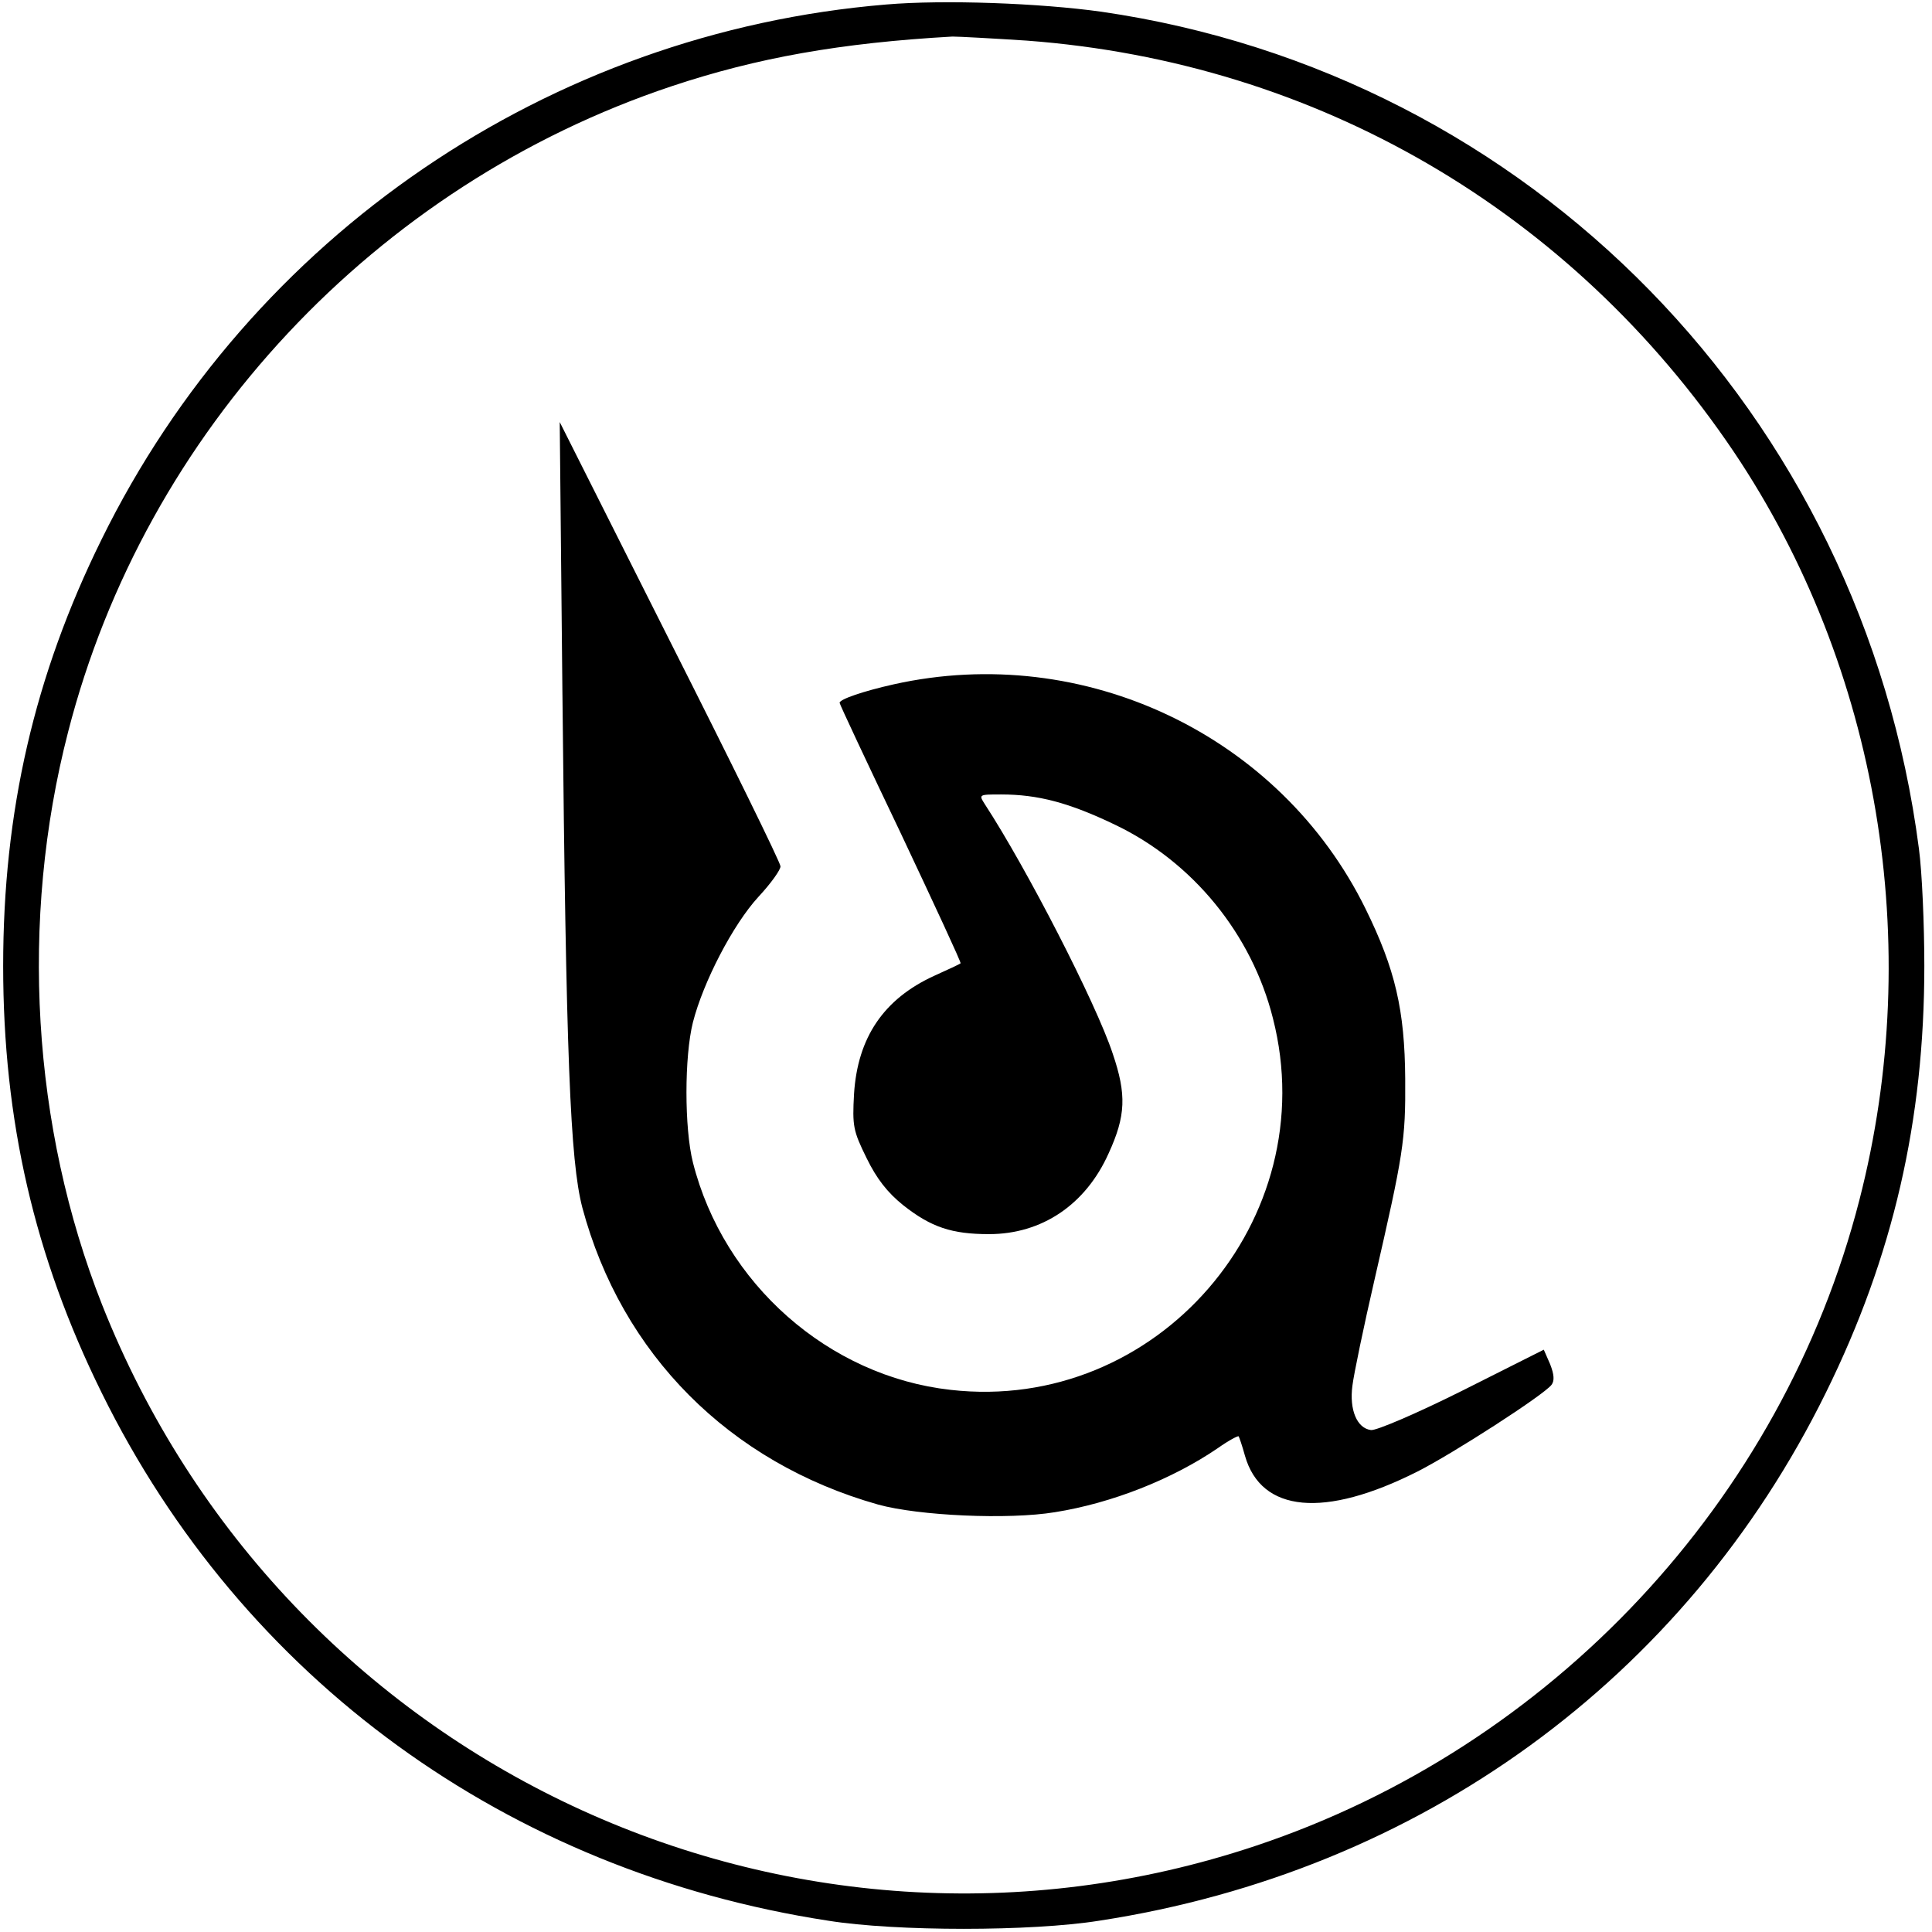
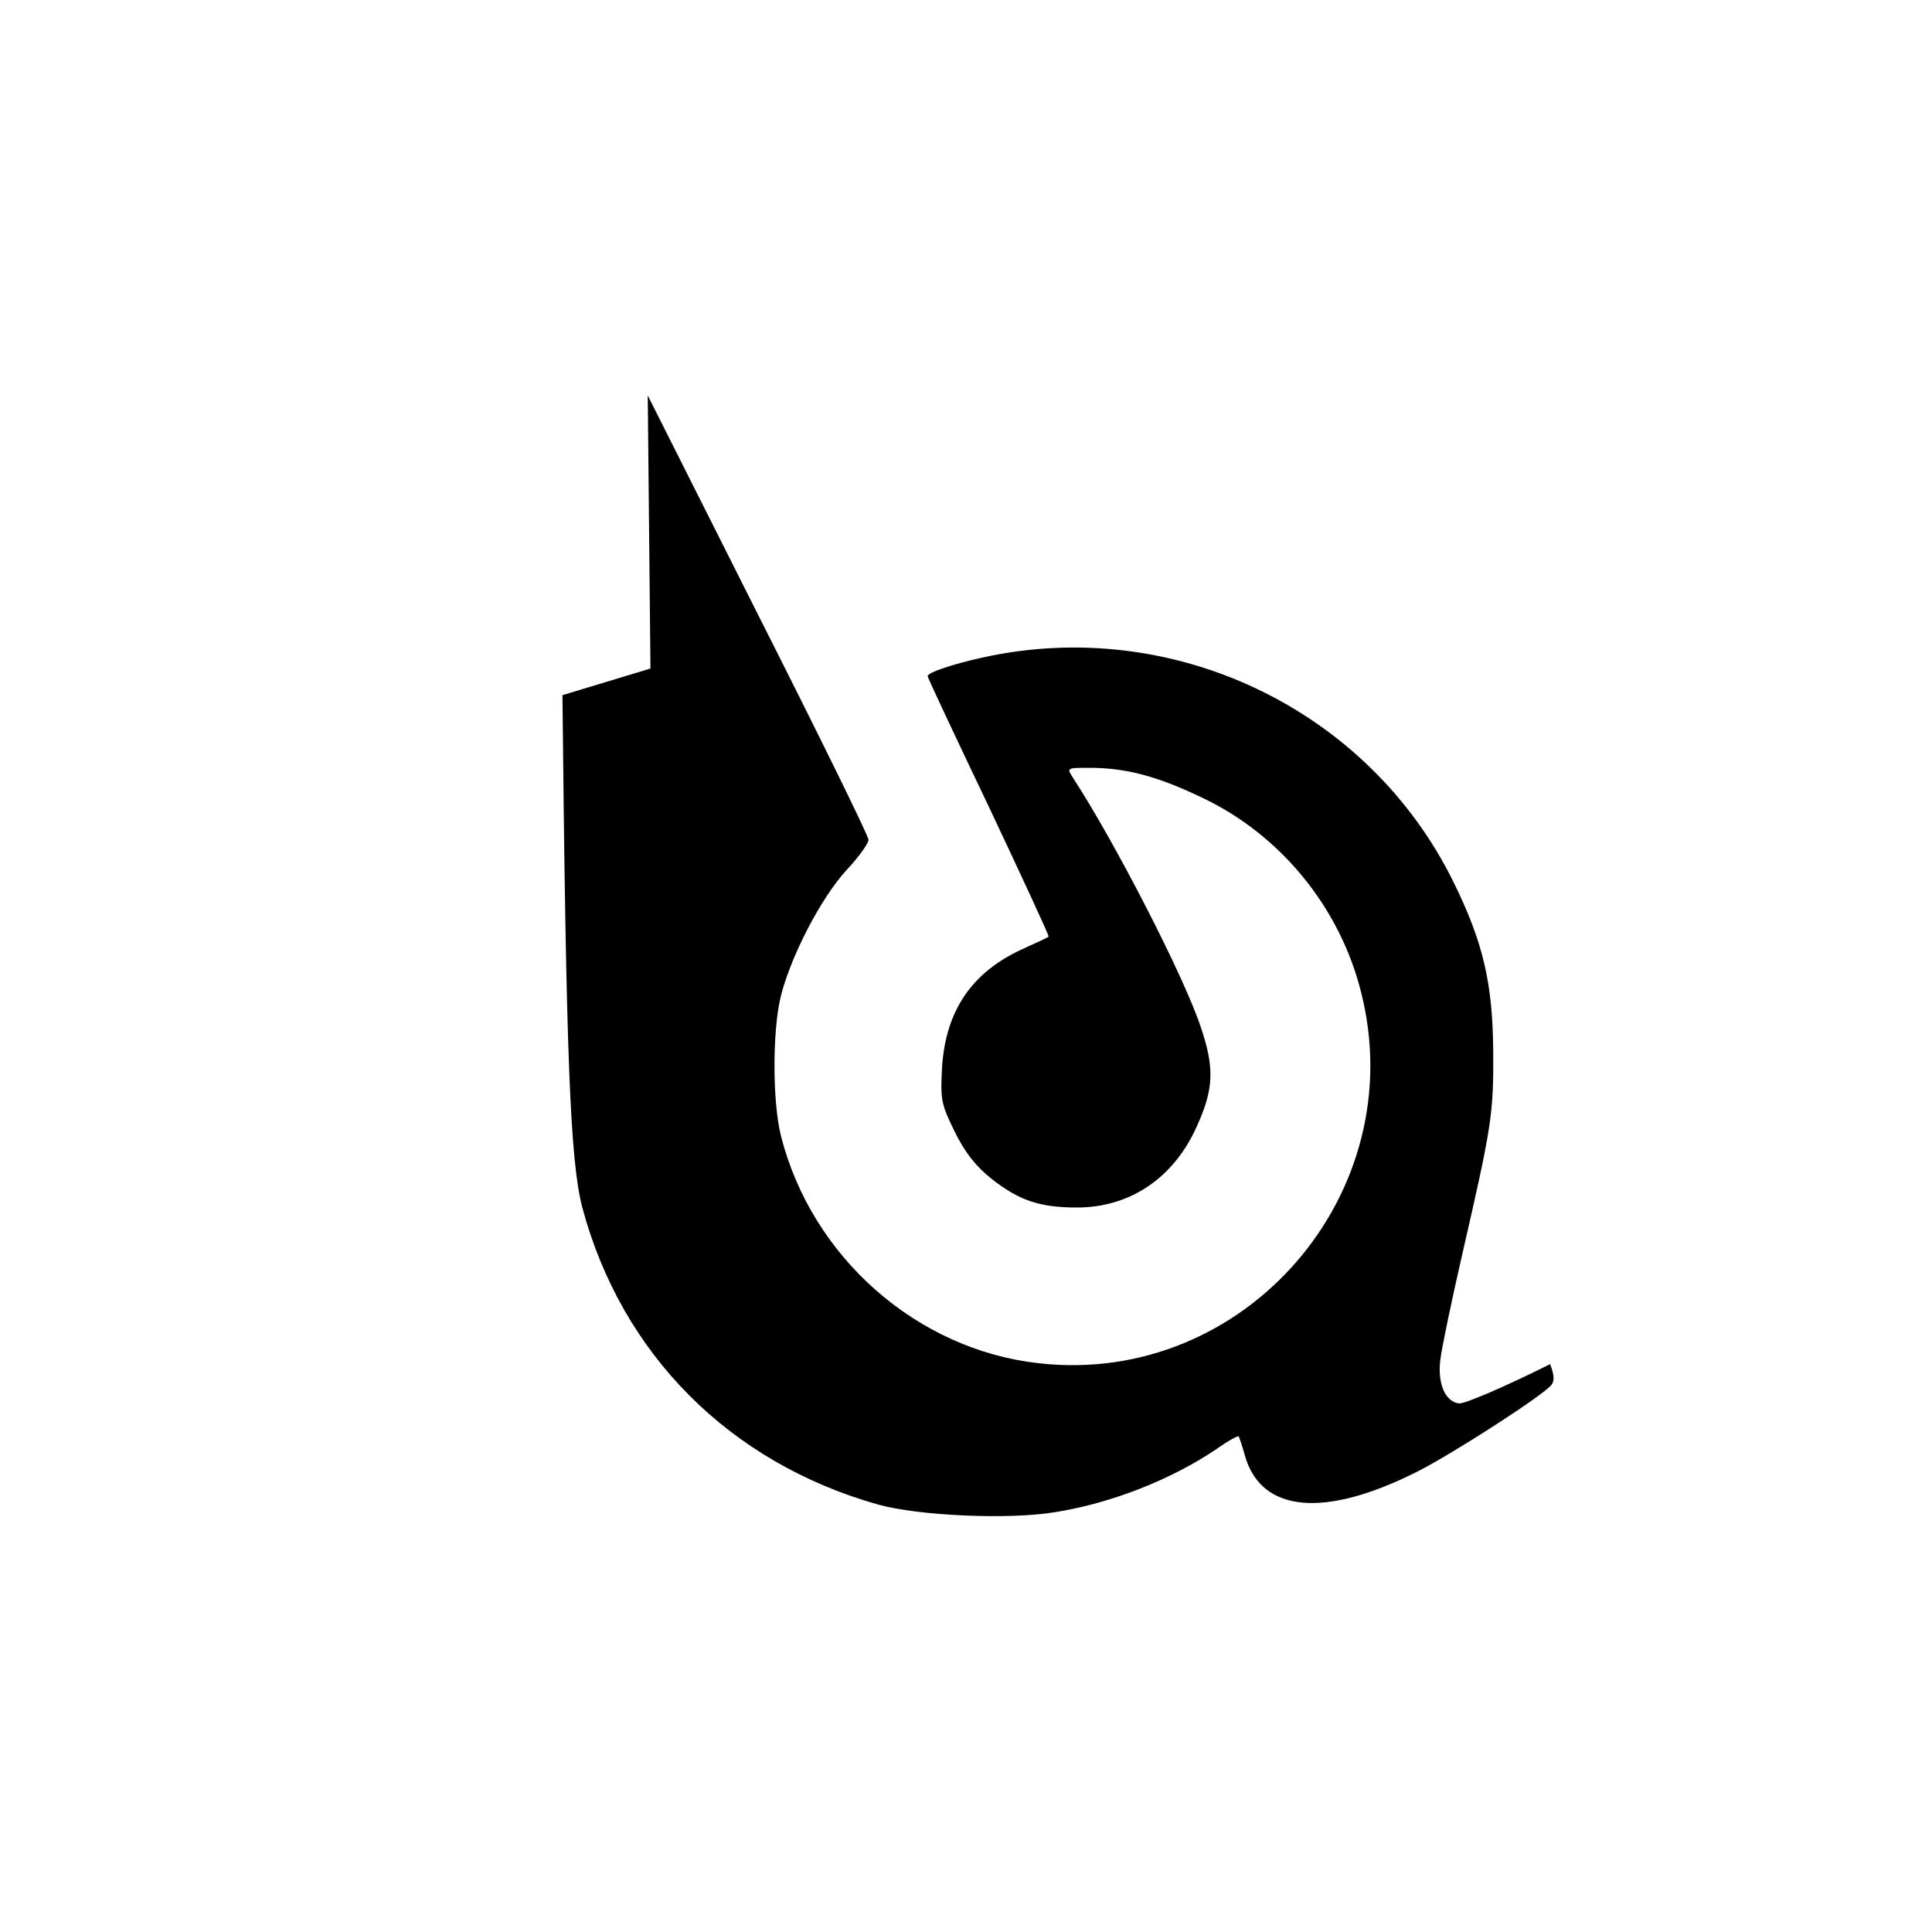
<svg xmlns="http://www.w3.org/2000/svg" version="1.0" width="428pt" height="428pt" viewBox="0 0 428 428" preserveAspectRatio="xMidYMid meet">
  <g transform="translate(0,428) scale(0.1,-0.1)" fill="#000000" stroke="none">
-     <path d="M1963 4270 c-747 -62 -1407 -512 -1738 -1185 -149 -302 -218 -603 -218 -945 0 -342 69 -643 218 -945 312 -634 899 -1061 1610 -1170 150 -24 450 -24 600 0 711 109 1298 536 1610 1170 149 302 218 603 218 945 0 91 -5 208 -12 260 -125 963 -861 1716 -1811 1854 -136 19 -348 27 -477 16z m312 -80 c642 -48 1206 -377 1566 -911 321 -478 424 -1091 278 -1658 -171 -666 -681 -1211 -1337 -1430 -1032 -345 -2153 181 -2556 1199 -155 393 -183 851 -75 1269 171 666 681 1211 1337 1430 189 63 374 96 622 110 14 0 88 -4 165 -9z" />
-     <path d="M1246 2740 c8 -802 17 -1031 44 -1135 87 -325 326 -565 655 -658 90 -25 289 -34 392 -17 126 20 260 73 361 142 24 17 45 28 46 26 1 -1 8 -21 14 -43 36 -126 176 -139 382 -35 79 40 279 169 297 192 7 9 6 23 -3 46 l-14 32 -181 -91 c-100 -50 -191 -89 -202 -87 -31 4 -48 45 -41 98 3 25 25 131 49 235 64 279 69 308 68 445 -1 152 -22 243 -88 377 -189 384 -623 591 -1045 497 -67 -15 -120 -33 -120 -41 0 -3 61 -133 136 -290 74 -157 134 -286 132 -287 -2 -2 -28 -14 -59 -28 -111 -51 -169 -136 -177 -261 -4 -72 -2 -82 28 -143 22 -45 46 -76 81 -104 62 -49 108 -64 190 -64 117 0 214 65 265 179 38 83 40 130 9 221 -37 112 -191 411 -283 552 -14 22 -14 22 36 22 81 0 150 -18 252 -67 172 -82 303 -242 350 -429 114 -446 -257 -875 -714 -823 -270 30 -503 235 -571 504 -19 76 -19 234 0 310 23 90 89 217 145 278 28 30 50 61 49 68 0 8 -110 232 -245 499 l-244 485 6 -605z" />
+     <path d="M1246 2740 c8 -802 17 -1031 44 -1135 87 -325 326 -565 655 -658 90 -25 289 -34 392 -17 126 20 260 73 361 142 24 17 45 28 46 26 1 -1 8 -21 14 -43 36 -126 176 -139 382 -35 79 40 279 169 297 192 7 9 6 23 -3 46 c-100 -50 -191 -89 -202 -87 -31 4 -48 45 -41 98 3 25 25 131 49 235 64 279 69 308 68 445 -1 152 -22 243 -88 377 -189 384 -623 591 -1045 497 -67 -15 -120 -33 -120 -41 0 -3 61 -133 136 -290 74 -157 134 -286 132 -287 -2 -2 -28 -14 -59 -28 -111 -51 -169 -136 -177 -261 -4 -72 -2 -82 28 -143 22 -45 46 -76 81 -104 62 -49 108 -64 190 -64 117 0 214 65 265 179 38 83 40 130 9 221 -37 112 -191 411 -283 552 -14 22 -14 22 36 22 81 0 150 -18 252 -67 172 -82 303 -242 350 -429 114 -446 -257 -875 -714 -823 -270 30 -503 235 -571 504 -19 76 -19 234 0 310 23 90 89 217 145 278 28 30 50 61 49 68 0 8 -110 232 -245 499 l-244 485 6 -605z" />
  </g>
</svg>